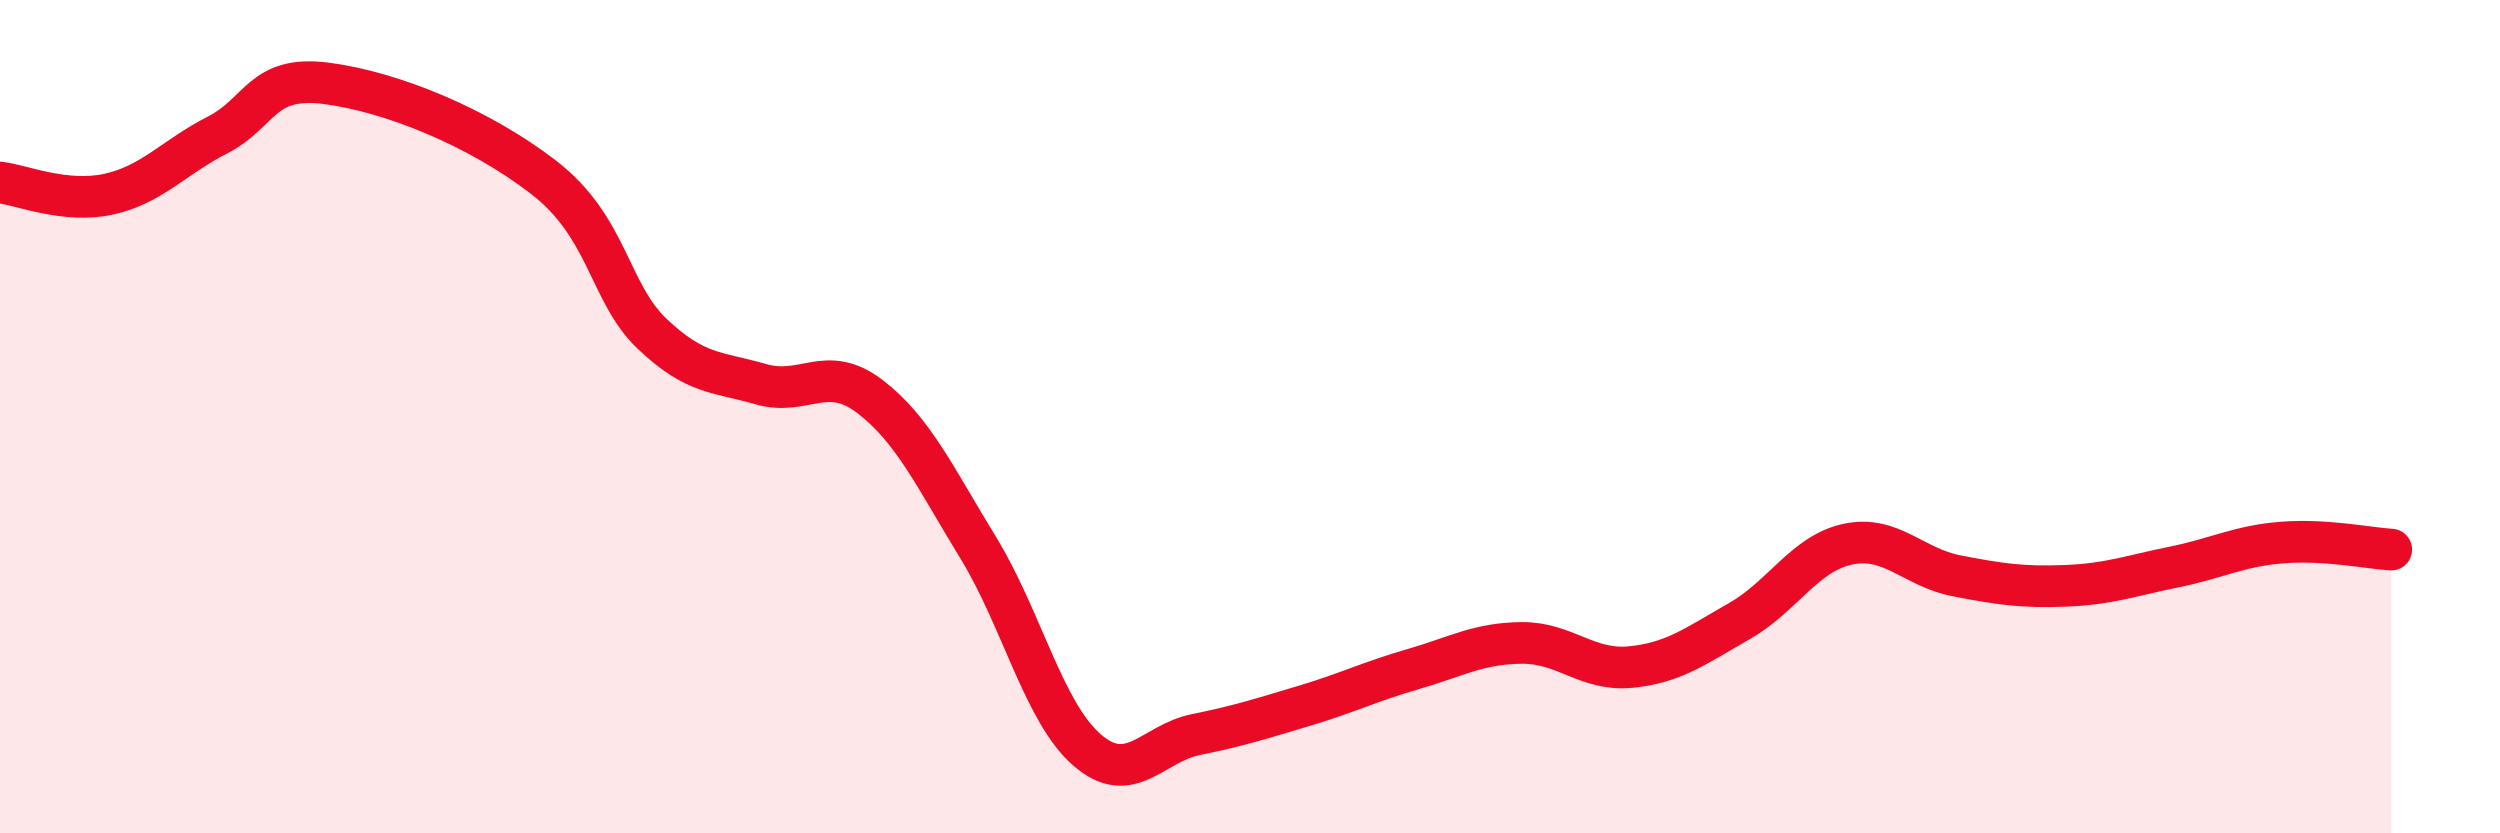
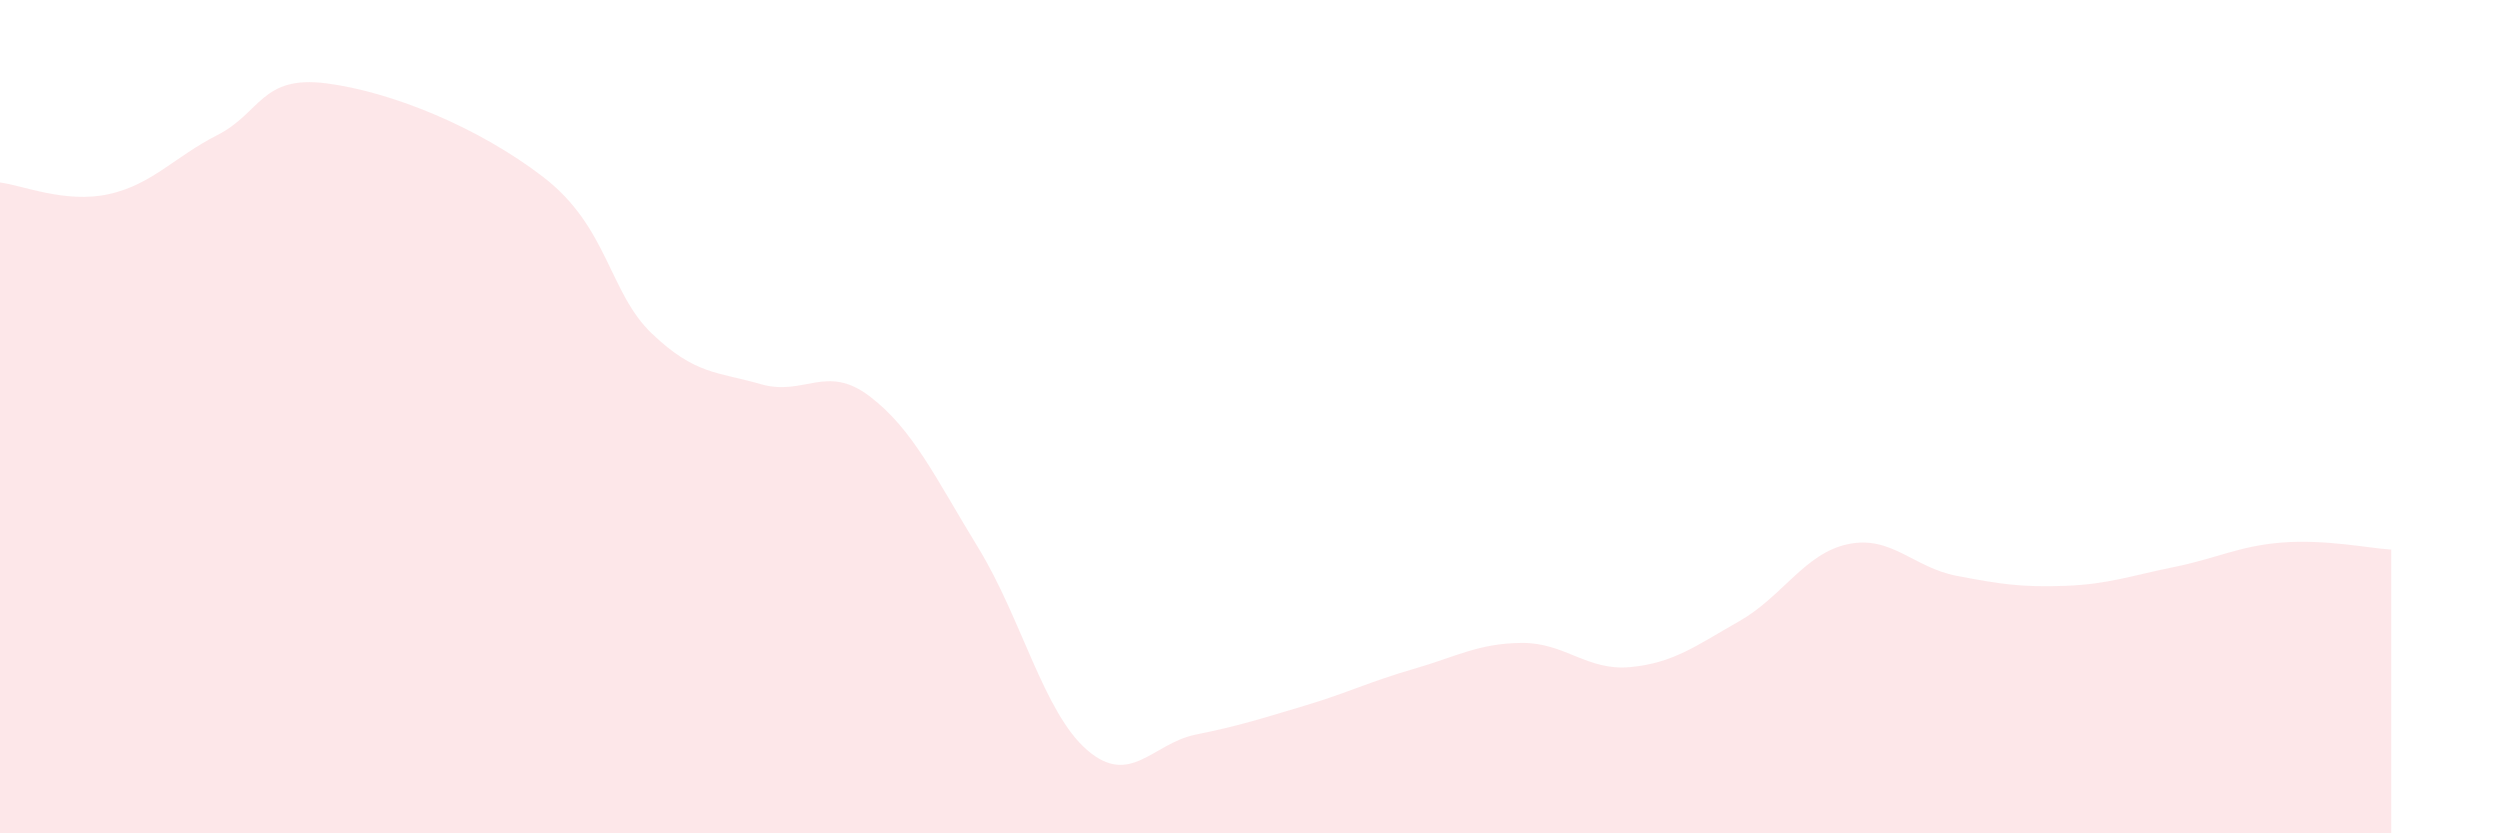
<svg xmlns="http://www.w3.org/2000/svg" width="60" height="20" viewBox="0 0 60 20">
  <path d="M 0,4.38 C 0.52,4.44 1.57,4.89 2.61,4.66 C 3.65,4.43 4.18,3.77 5.22,3.24 C 6.26,2.71 6.27,1.8 7.83,2 C 9.39,2.2 11.48,3.05 13.04,4.25 C 14.6,5.45 14.61,7.02 15.65,8.01 C 16.69,9 17.22,8.92 18.26,9.22 C 19.3,9.52 19.83,8.72 20.87,9.51 C 21.91,10.3 22.44,11.45 23.48,13.15 C 24.52,14.85 25.05,17.1 26.09,18 C 27.13,18.9 27.66,17.84 28.7,17.63 C 29.74,17.42 30.26,17.25 31.3,16.94 C 32.34,16.63 32.87,16.36 33.91,16.06 C 34.95,15.76 35.48,15.44 36.52,15.43 C 37.56,15.42 38.09,16.11 39.13,16.01 C 40.17,15.91 40.7,15.5 41.74,14.91 C 42.78,14.32 43.31,13.28 44.35,13.06 C 45.39,12.84 45.92,13.62 46.96,13.82 C 48,14.02 48.53,14.1 49.57,14.06 C 50.61,14.02 51.13,13.82 52.17,13.61 C 53.21,13.4 53.74,13.1 54.78,13.02 C 55.82,12.94 56.87,13.16 57.39,13.19L57.39 20L0 20Z" fill="#EB0A25" opacity="0.1" stroke-linecap="round" stroke-linejoin="round" />
-   <path d="M 0,4.38 C 0.52,4.44 1.57,4.89 2.61,4.66 C 3.65,4.43 4.18,3.77 5.22,3.24 C 6.26,2.71 6.27,1.8 7.83,2 C 9.39,2.2 11.48,3.05 13.04,4.25 C 14.6,5.45 14.61,7.02 15.65,8.01 C 16.69,9 17.22,8.92 18.26,9.22 C 19.3,9.52 19.83,8.72 20.87,9.51 C 21.91,10.3 22.44,11.45 23.48,13.15 C 24.52,14.85 25.05,17.1 26.09,18 C 27.13,18.9 27.66,17.84 28.7,17.63 C 29.74,17.42 30.26,17.25 31.3,16.94 C 32.34,16.63 32.87,16.36 33.91,16.06 C 34.95,15.76 35.48,15.44 36.52,15.43 C 37.56,15.42 38.09,16.11 39.13,16.01 C 40.17,15.91 40.7,15.5 41.74,14.91 C 42.78,14.32 43.31,13.28 44.35,13.06 C 45.39,12.84 45.92,13.62 46.96,13.82 C 48,14.02 48.53,14.1 49.57,14.06 C 50.61,14.02 51.13,13.82 52.17,13.61 C 53.21,13.4 53.74,13.1 54.78,13.02 C 55.82,12.94 56.87,13.16 57.39,13.19" stroke="#EB0A25" stroke-width="1" fill="none" stroke-linecap="round" stroke-linejoin="round" />
</svg>